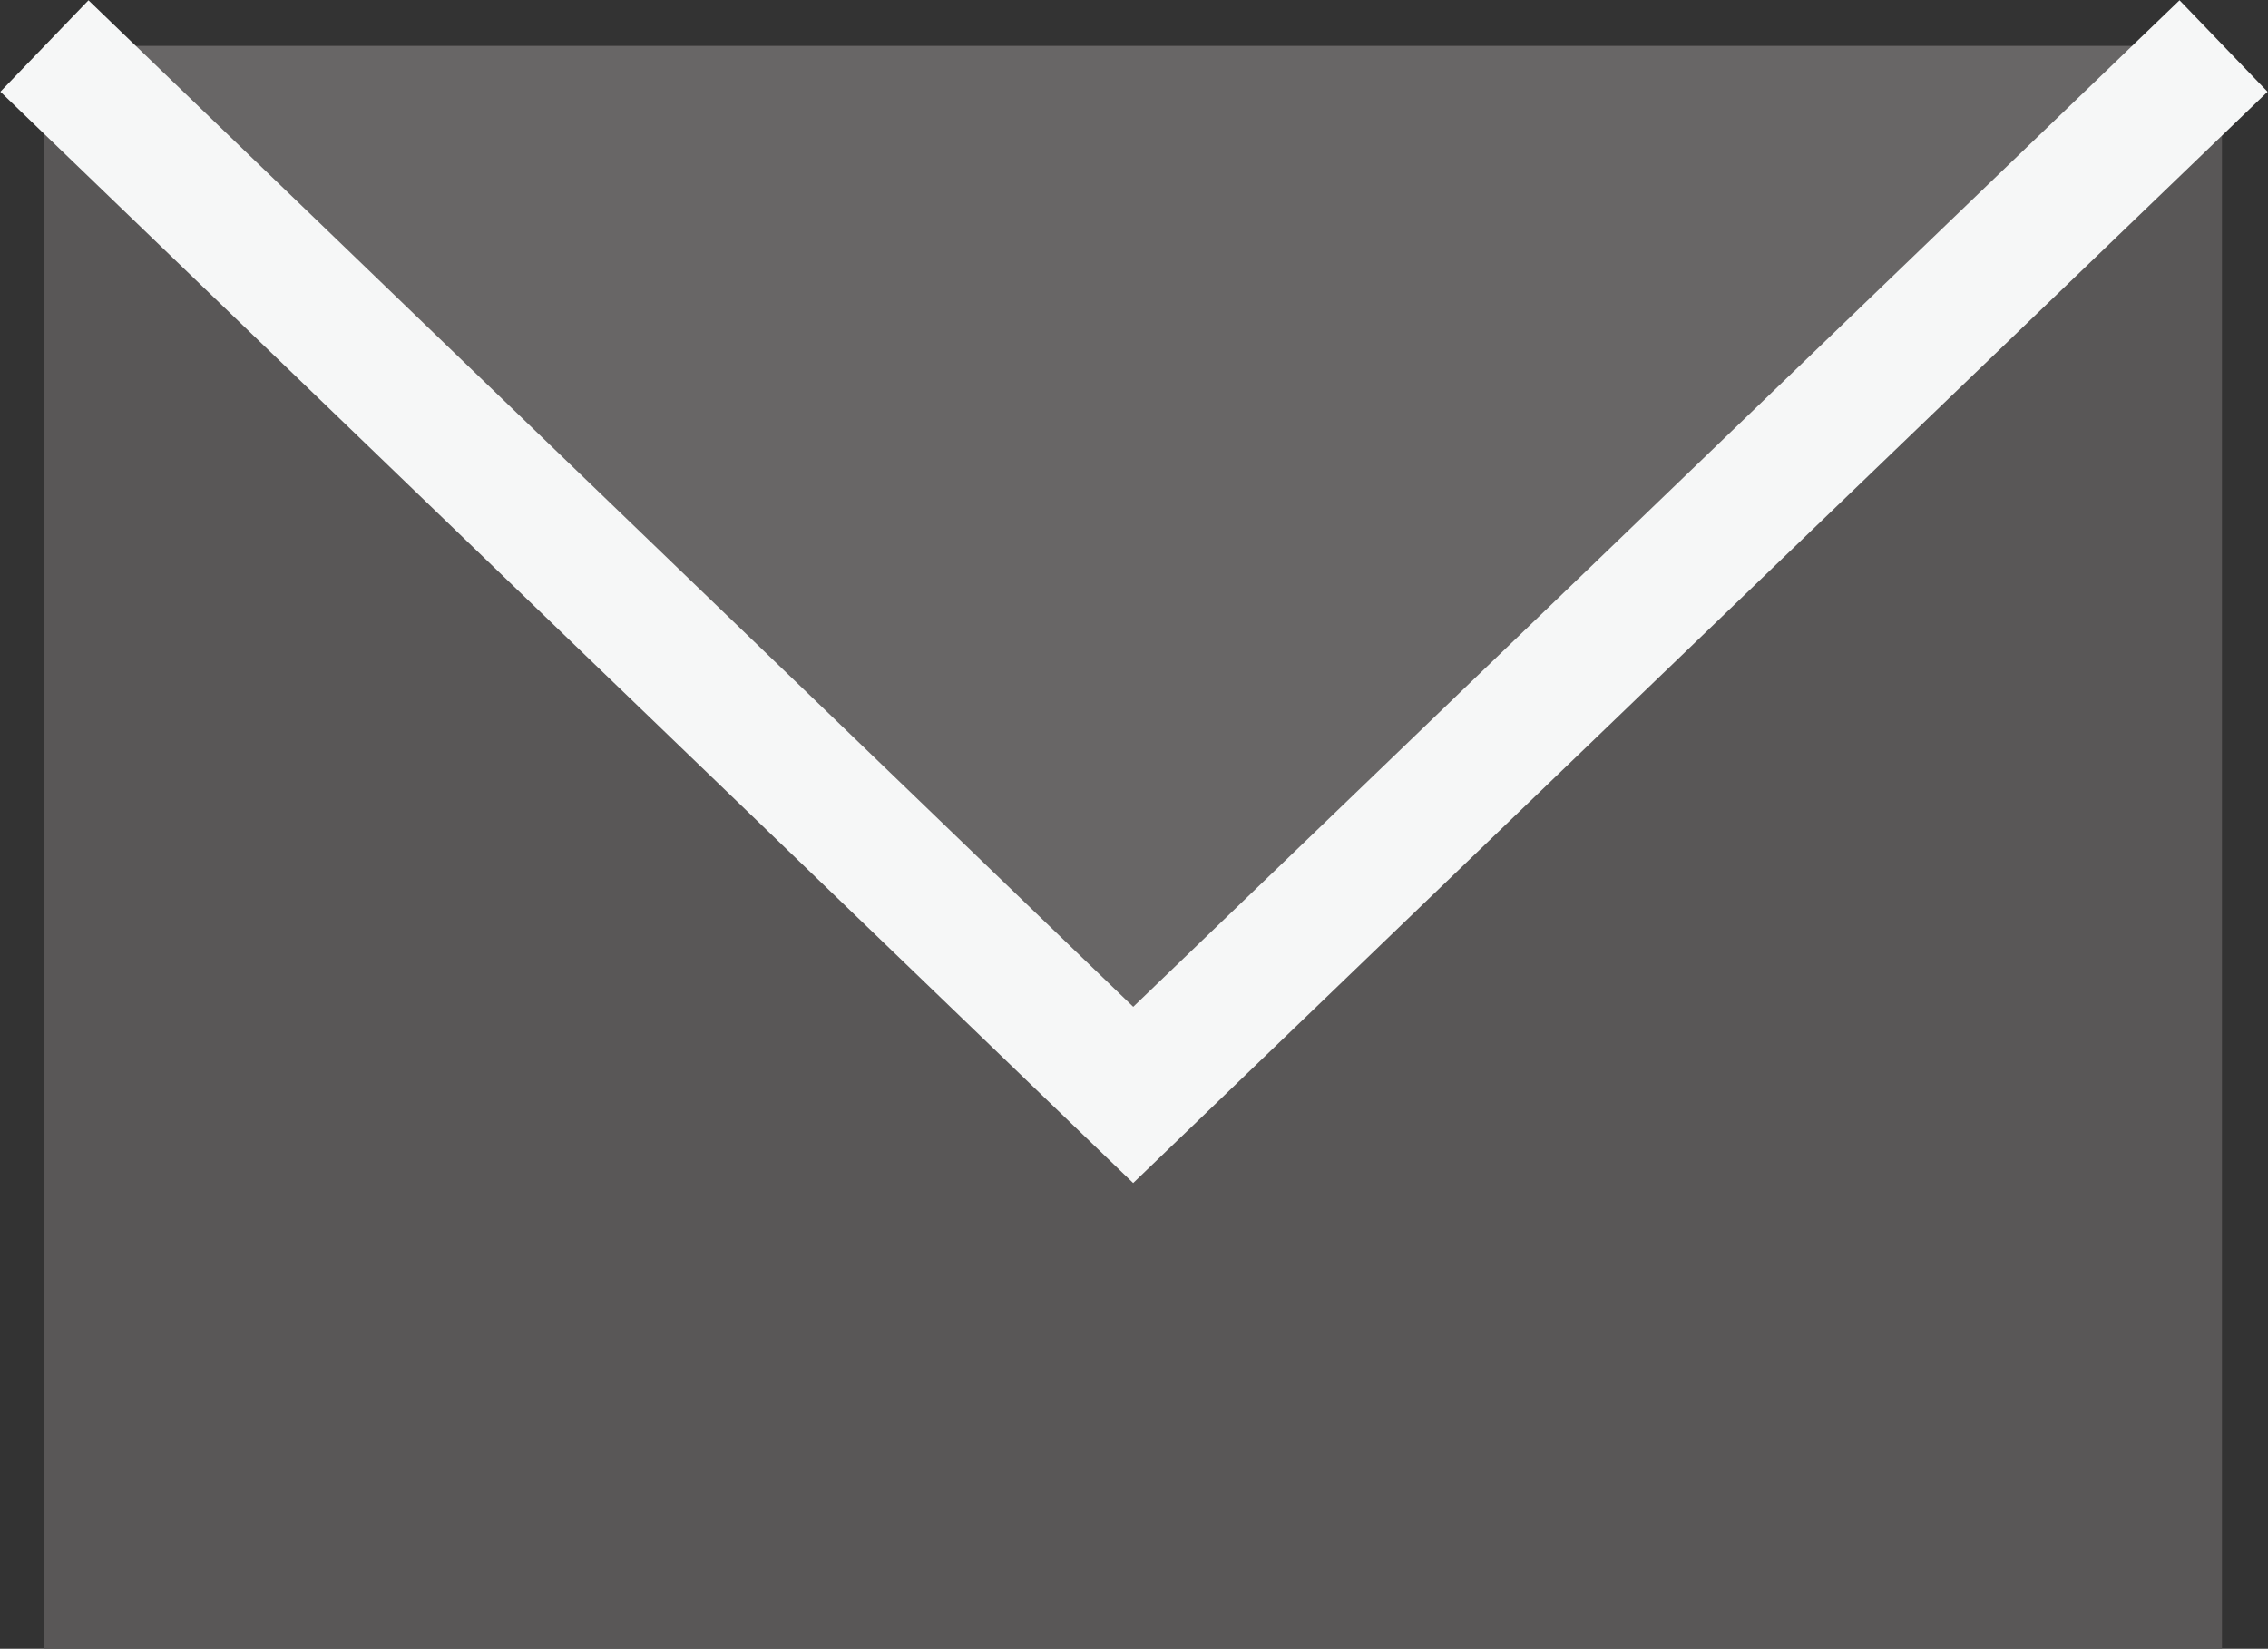
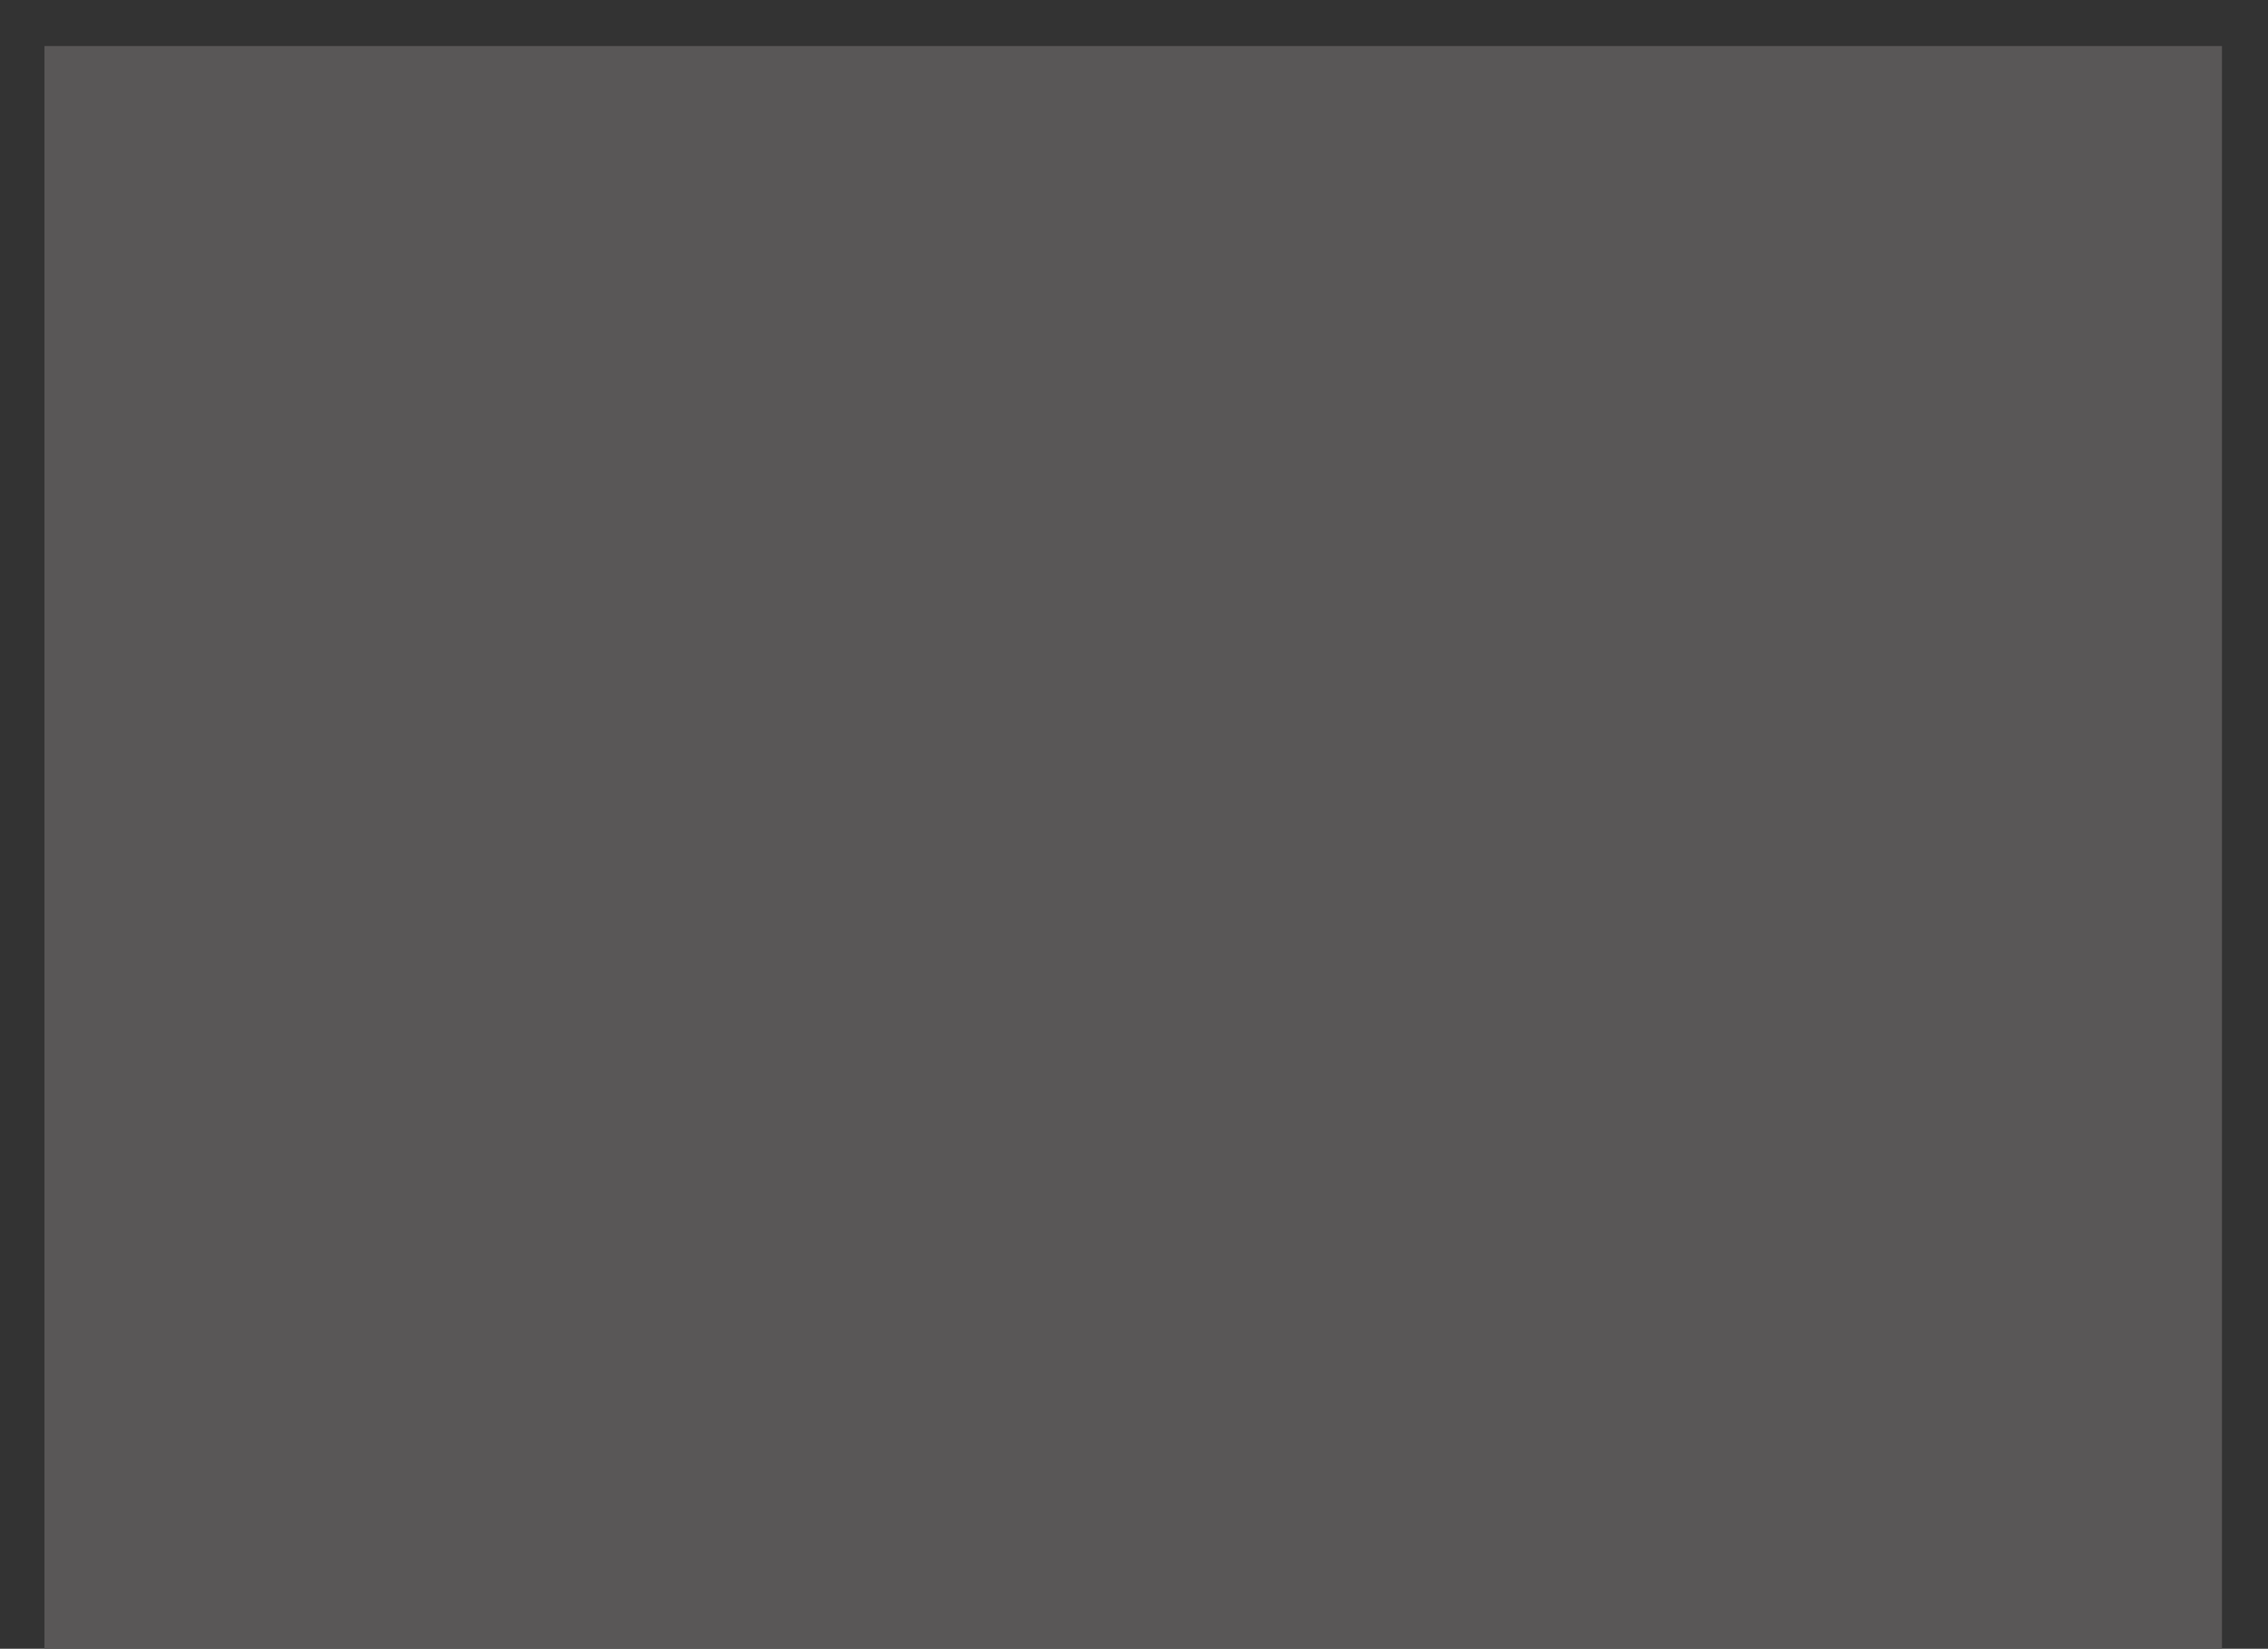
<svg xmlns="http://www.w3.org/2000/svg" viewBox="0 0 14.29 10.39">
  <rect x="0" y="0" width="14.29" height="10.39" fill="#333333" stroke="none" />
  <defs>
    <style>.cls-1{fill:#595757;}.cls-2{fill:#686666;stroke:#f6f7f7;stroke-miterlimit:10;stroke-width:0.8px;}</style>
  </defs>
  <title>icon-mail</title>
  <g id="レイヤー_2" data-name="レイヤー 2">
    <g id="base">
      <rect class="cls-1" x="0.28" y="0.29" width="13.72" height="10.1" />
-       <polyline class="cls-2" points="0.28 0.29 7.14 6.9 14.01 0.29" />
    </g>
  </g>
</svg>